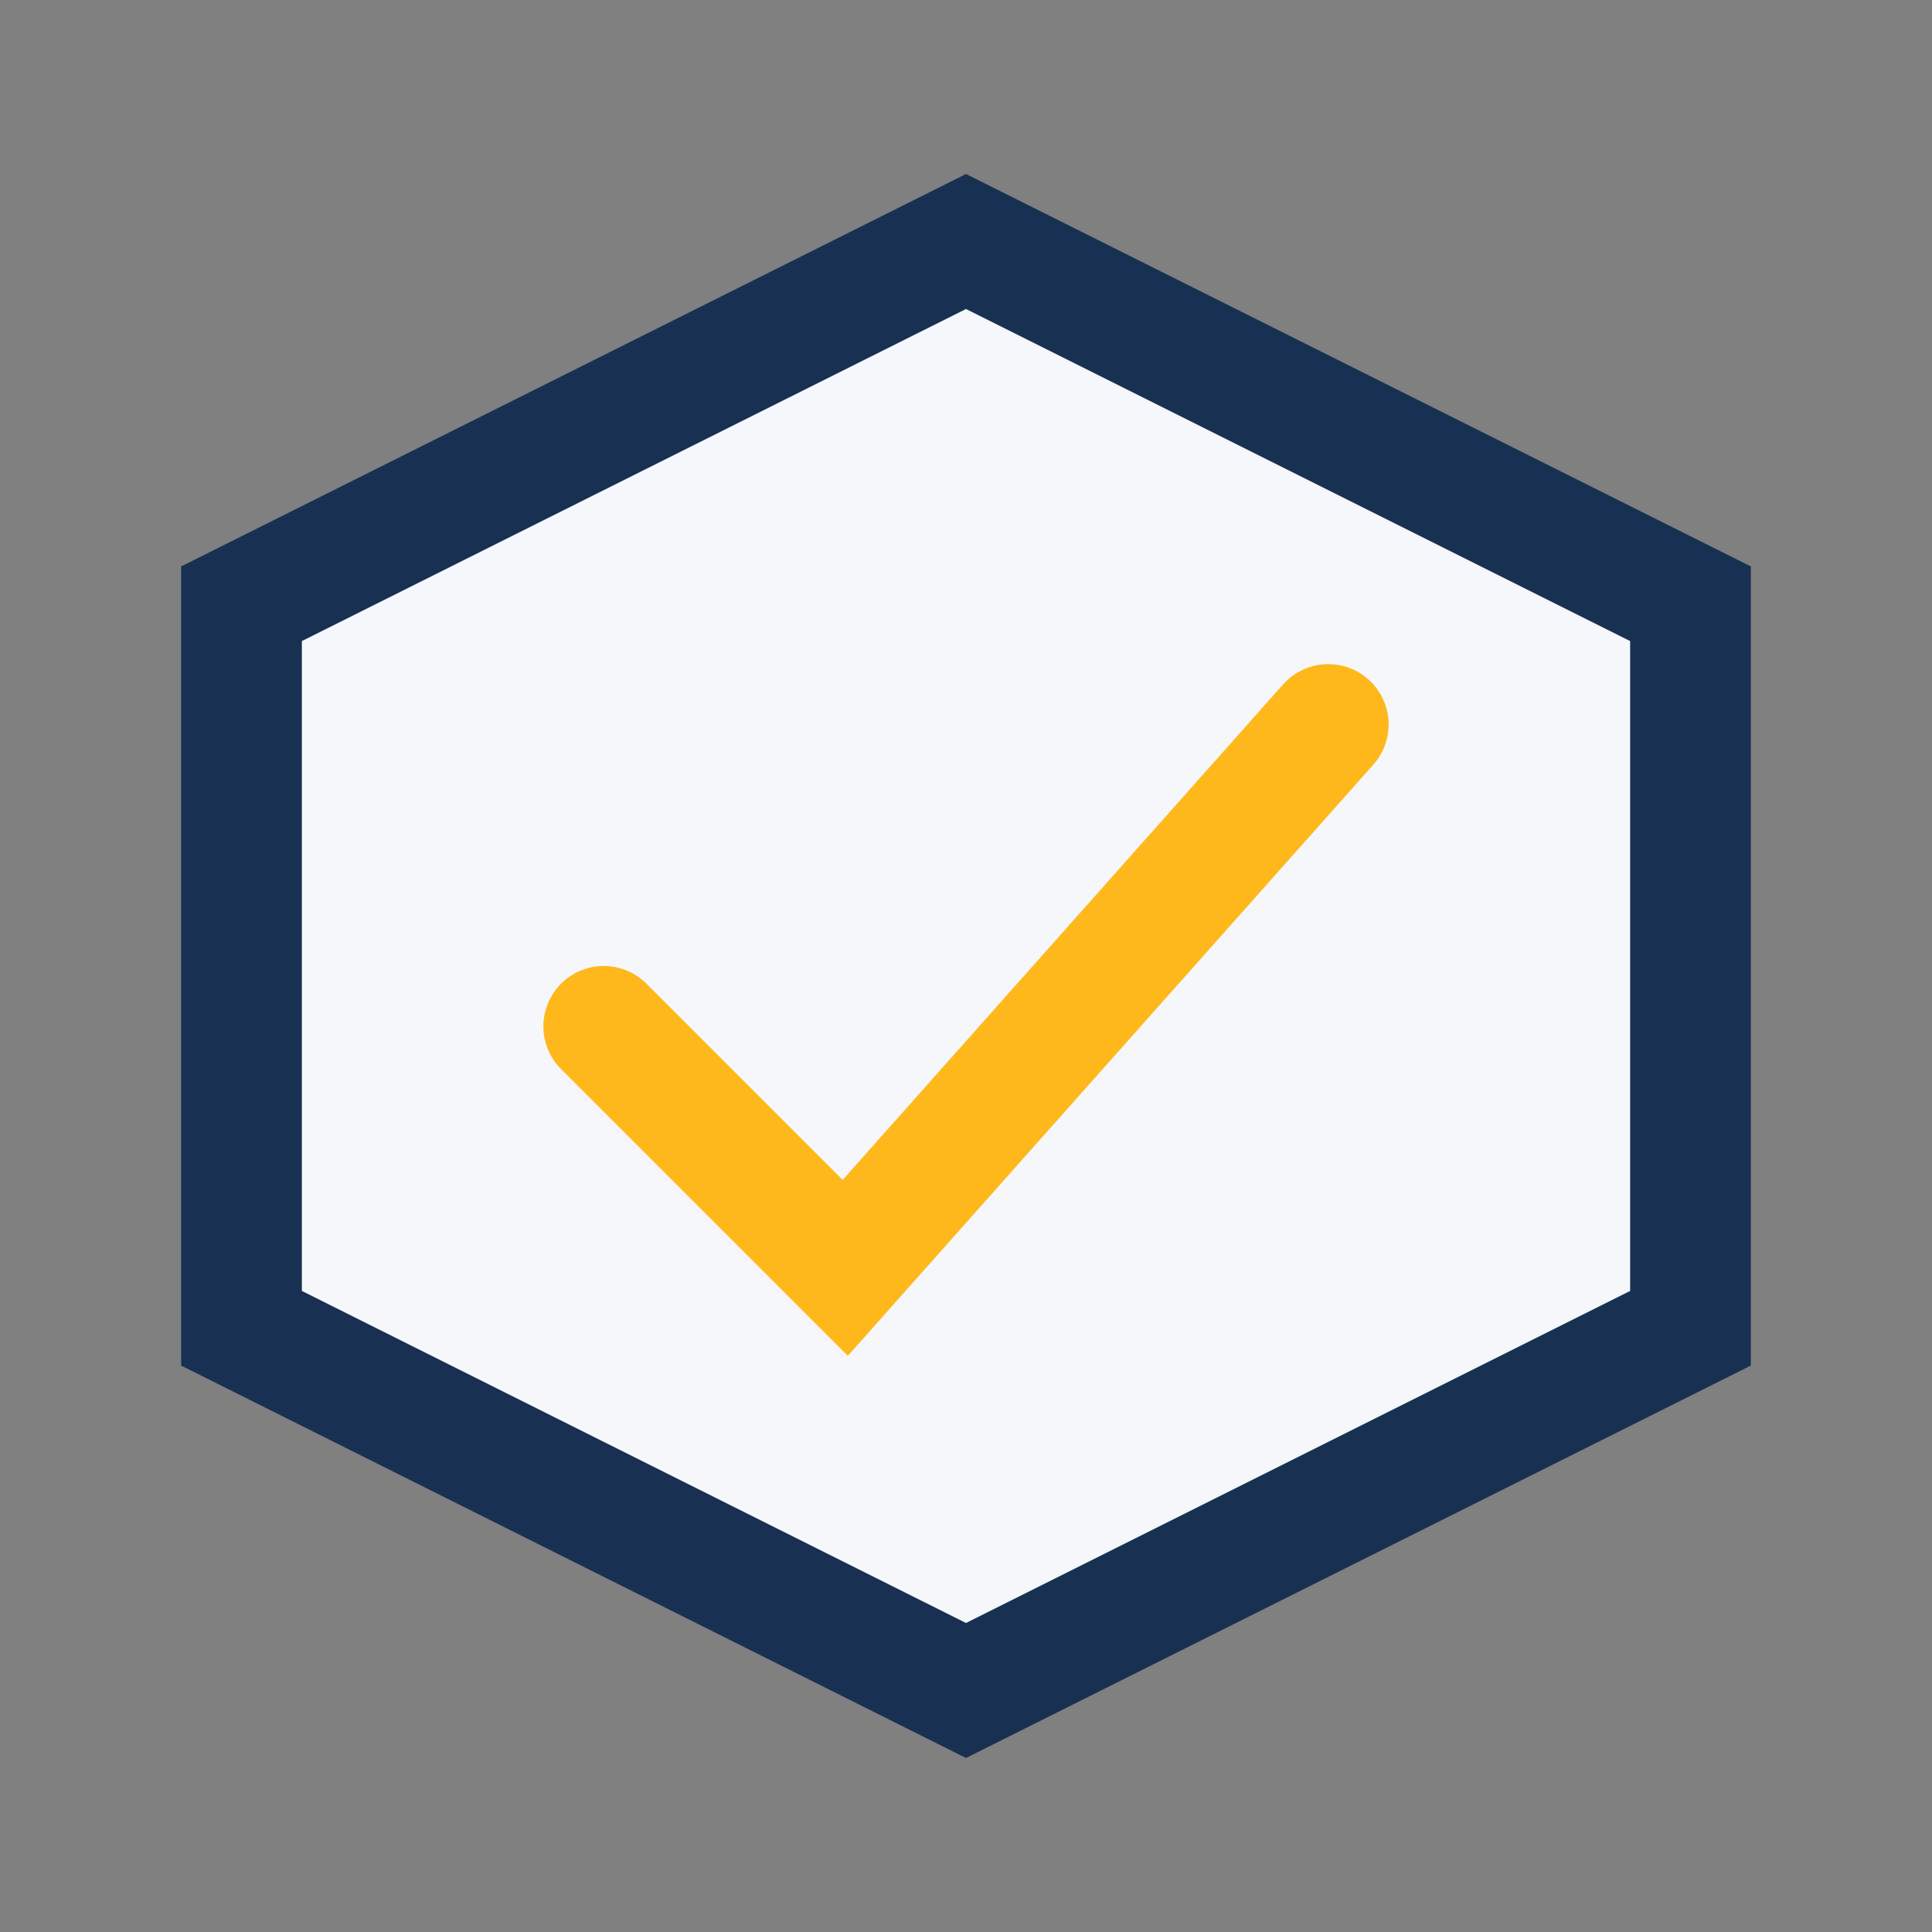
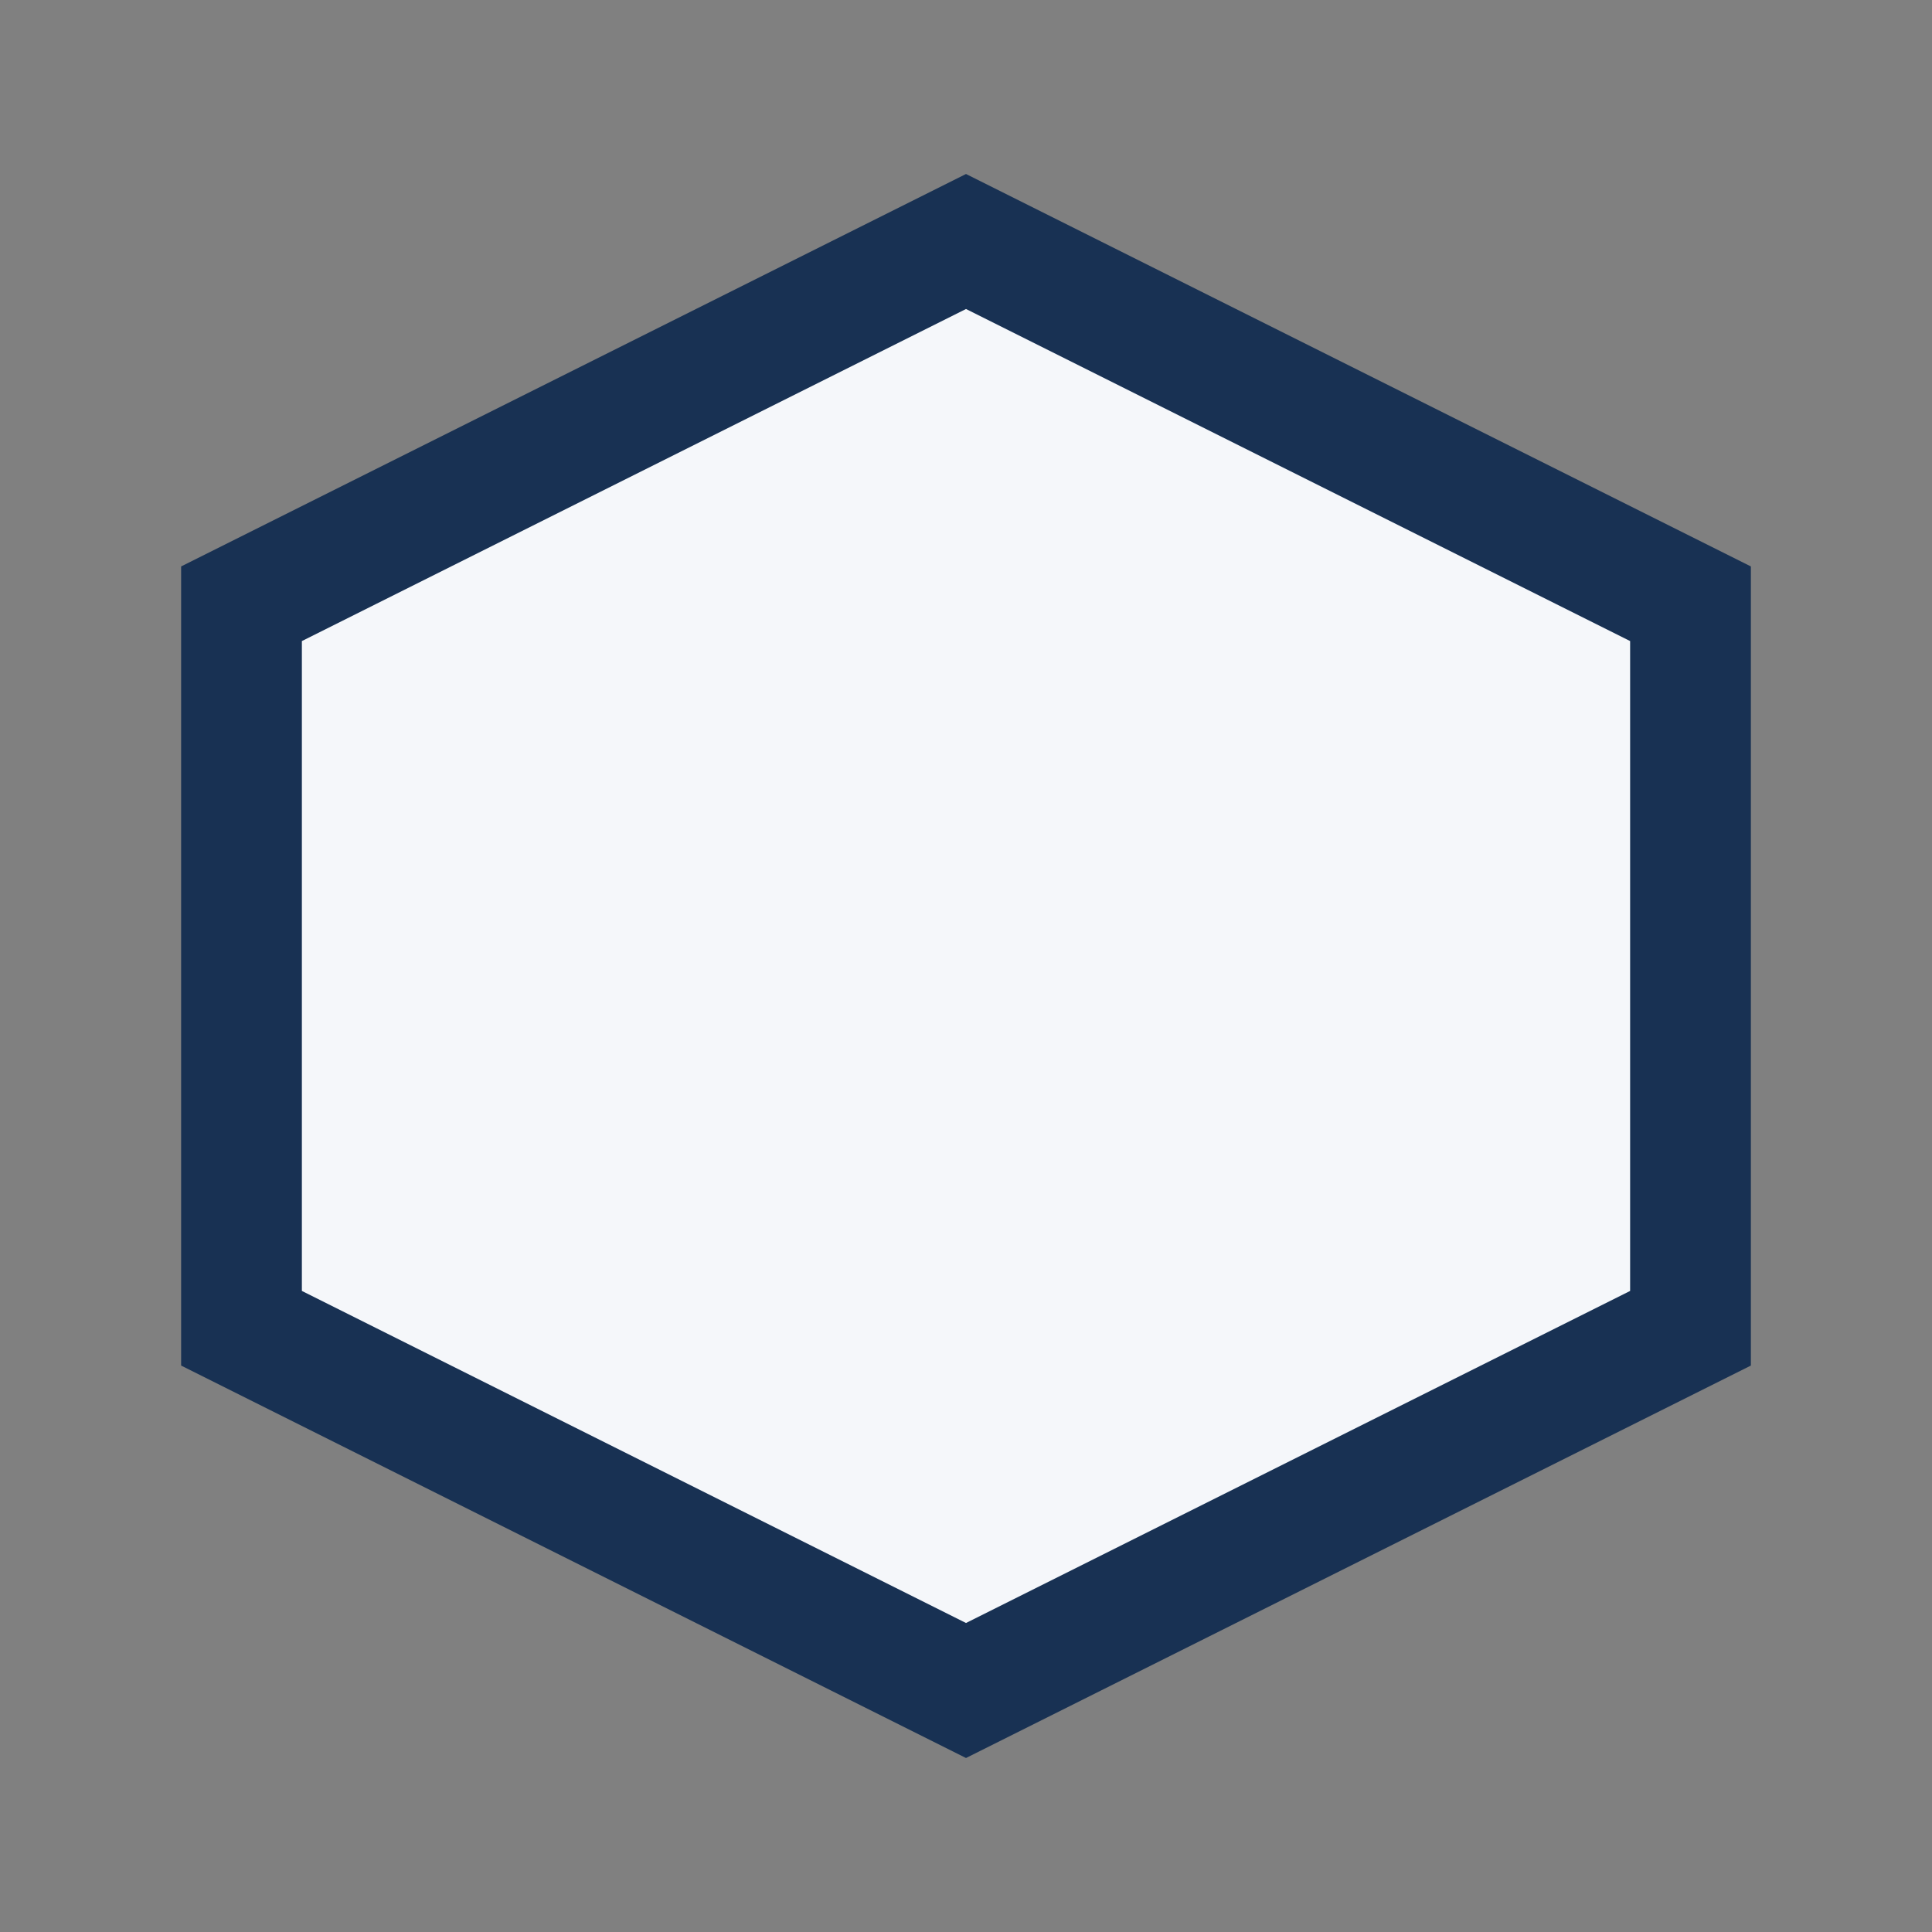
<svg xmlns="http://www.w3.org/2000/svg" width="32" height="32" viewBox="0 0 32 32">
  <rect x="0" y="0" width="32" height="32" fill="#808080" stroke="none" />
  <polygon points="16,4 28,10 28,22 16,28 4,22 4,10" fill="#F5F7FA" stroke="#183153" stroke-width="2" />
-   <path d="M10 17l4 4 8-9" fill="none" stroke="#FFB81C" stroke-width="2" stroke-linecap="round" />
</svg>